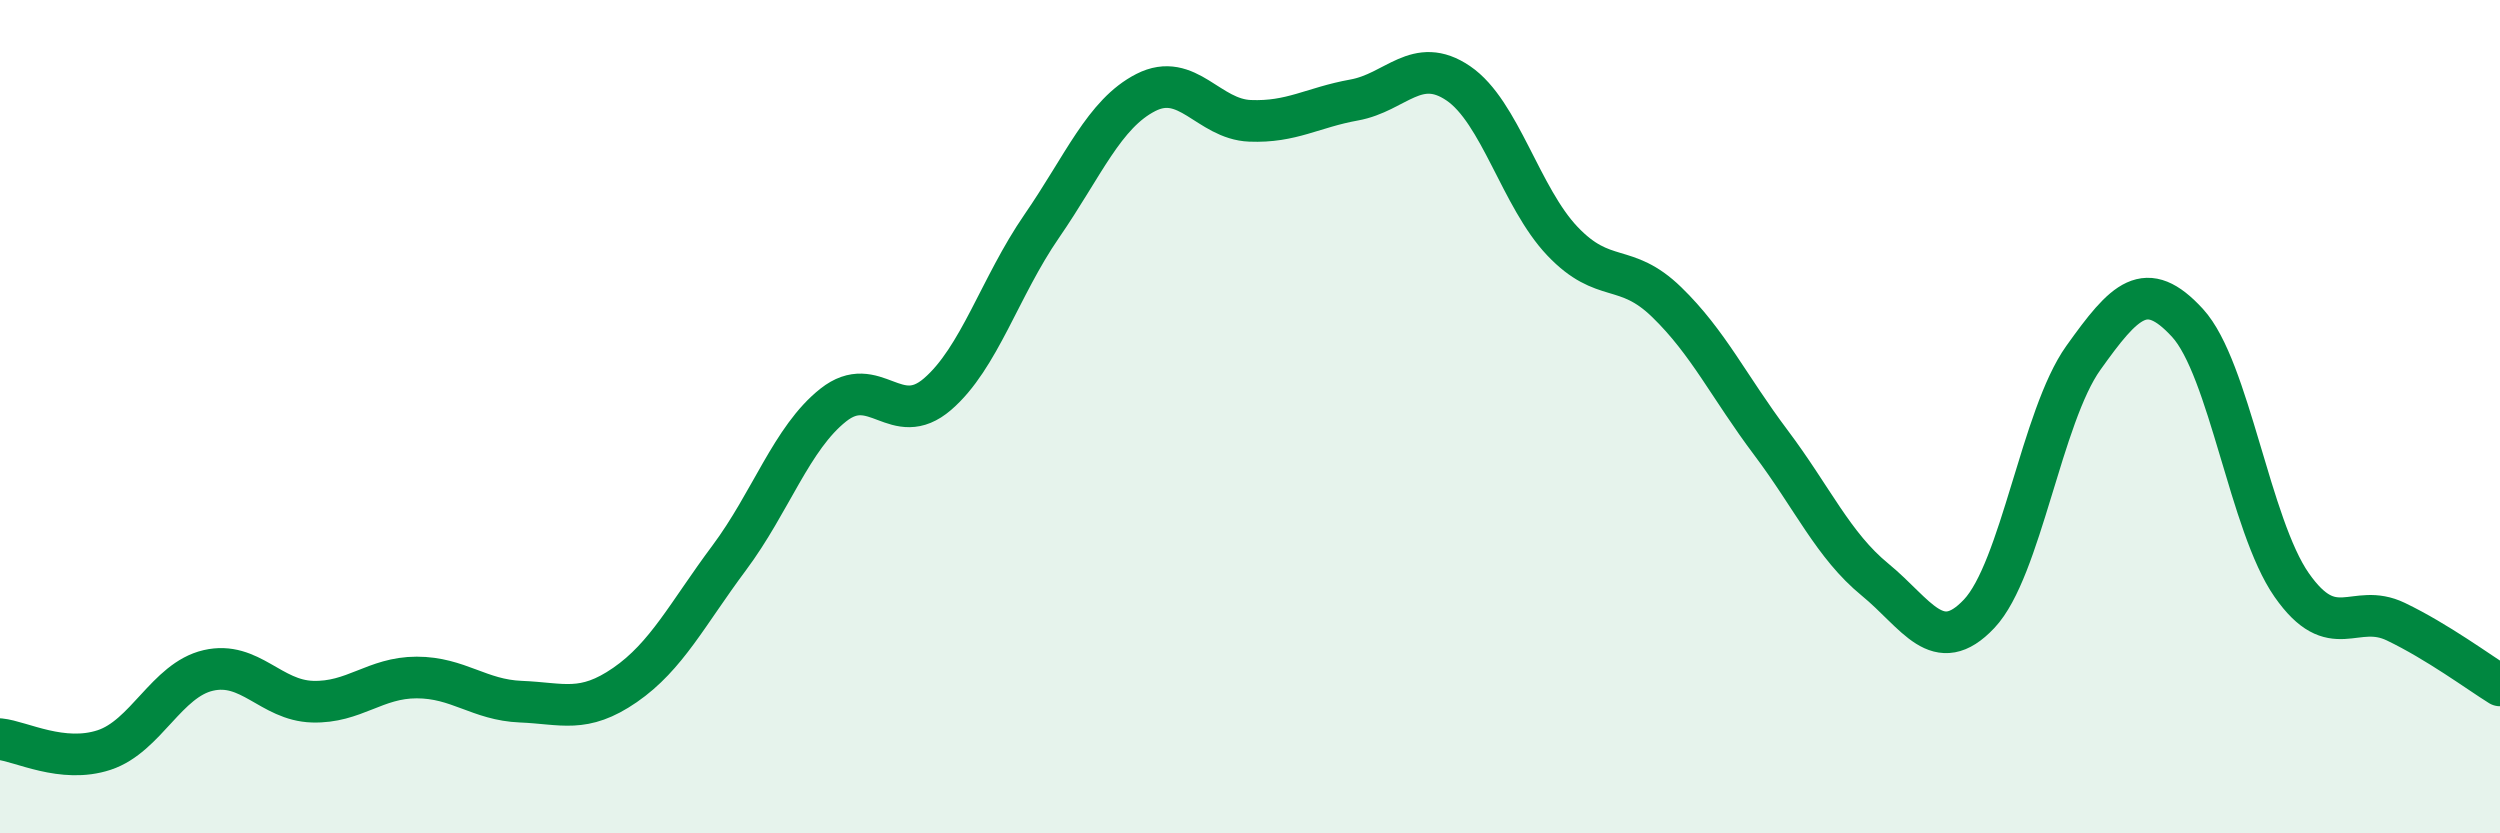
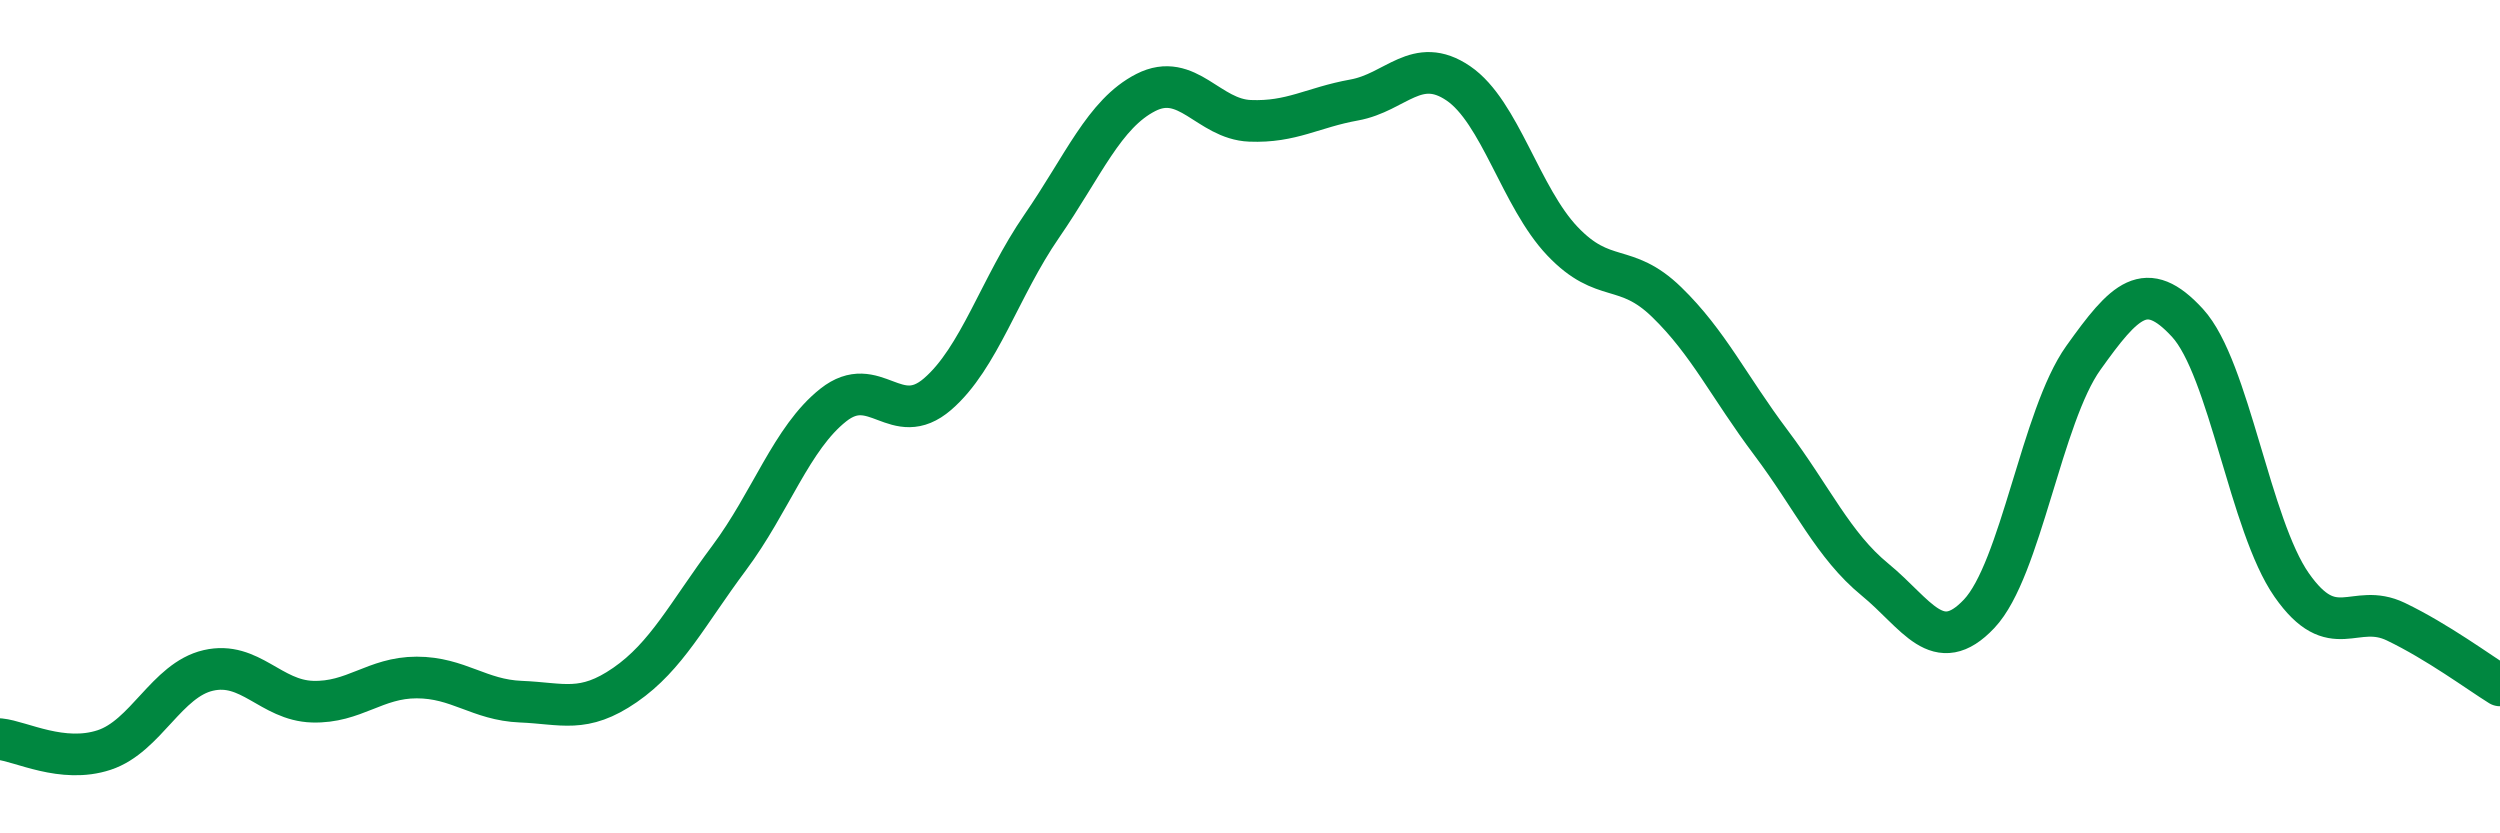
<svg xmlns="http://www.w3.org/2000/svg" width="60" height="20" viewBox="0 0 60 20">
-   <path d="M 0,17.74 C 0.5,17.79 1.5,18.33 2.5,18 C 3.5,17.67 4,16.32 5,16.09 C 6,15.86 6.5,16.81 7.5,16.84 C 8.5,16.87 9,16.26 10,16.26 C 11,16.26 11.5,16.8 12.5,16.84 C 13.5,16.88 14,17.13 15,16.44 C 16,15.75 16.5,14.73 17.5,13.39 C 18.5,12.05 19,10.51 20,9.72 C 21,8.93 21.5,10.32 22.5,9.46 C 23.5,8.6 24,6.88 25,5.43 C 26,3.98 26.5,2.73 27.5,2.22 C 28.5,1.71 29,2.86 30,2.9 C 31,2.94 31.5,2.58 32.5,2.4 C 33.5,2.22 34,1.32 35,2 C 36,2.68 36.5,4.74 37.5,5.79 C 38.5,6.84 39,6.28 40,7.25 C 41,8.22 41.5,9.29 42.5,10.62 C 43.5,11.95 44,13.09 45,13.91 C 46,14.73 46.5,15.79 47.5,14.73 C 48.5,13.67 49,9.99 50,8.59 C 51,7.19 51.5,6.66 52.5,7.75 C 53.5,8.84 54,12.61 55,14.04 C 56,15.47 56.5,14.44 57.5,14.92 C 58.5,15.4 59.5,16.14 60,16.45L60 20L0 20Z" fill="#008740" opacity="0.1" stroke-linecap="round" stroke-linejoin="round" />
  <path d="M 0,17.74 C 0.5,17.79 1.5,18.33 2.5,18 C 3.5,17.67 4,16.32 5,16.09 C 6,15.86 6.5,16.81 7.5,16.84 C 8.5,16.87 9,16.26 10,16.26 C 11,16.26 11.5,16.8 12.5,16.84 C 13.5,16.88 14,17.13 15,16.44 C 16,15.75 16.5,14.73 17.5,13.39 C 18.5,12.05 19,10.51 20,9.72 C 21,8.93 21.5,10.32 22.5,9.46 C 23.5,8.6 24,6.88 25,5.43 C 26,3.98 26.5,2.73 27.5,2.22 C 28.5,1.71 29,2.86 30,2.9 C 31,2.94 31.5,2.58 32.5,2.4 C 33.5,2.22 34,1.32 35,2 C 36,2.68 36.5,4.74 37.5,5.79 C 38.5,6.84 39,6.28 40,7.25 C 41,8.22 41.5,9.29 42.5,10.62 C 43.5,11.95 44,13.09 45,13.91 C 46,14.73 46.5,15.79 47.5,14.73 C 48.5,13.67 49,9.99 50,8.59 C 51,7.19 51.5,6.66 52.5,7.75 C 53.5,8.84 54,12.61 55,14.04 C 56,15.47 56.5,14.44 57.5,14.92 C 58.5,15.4 59.5,16.14 60,16.45" stroke="#008740" stroke-width="1" fill="none" stroke-linecap="round" stroke-linejoin="round" />
</svg>